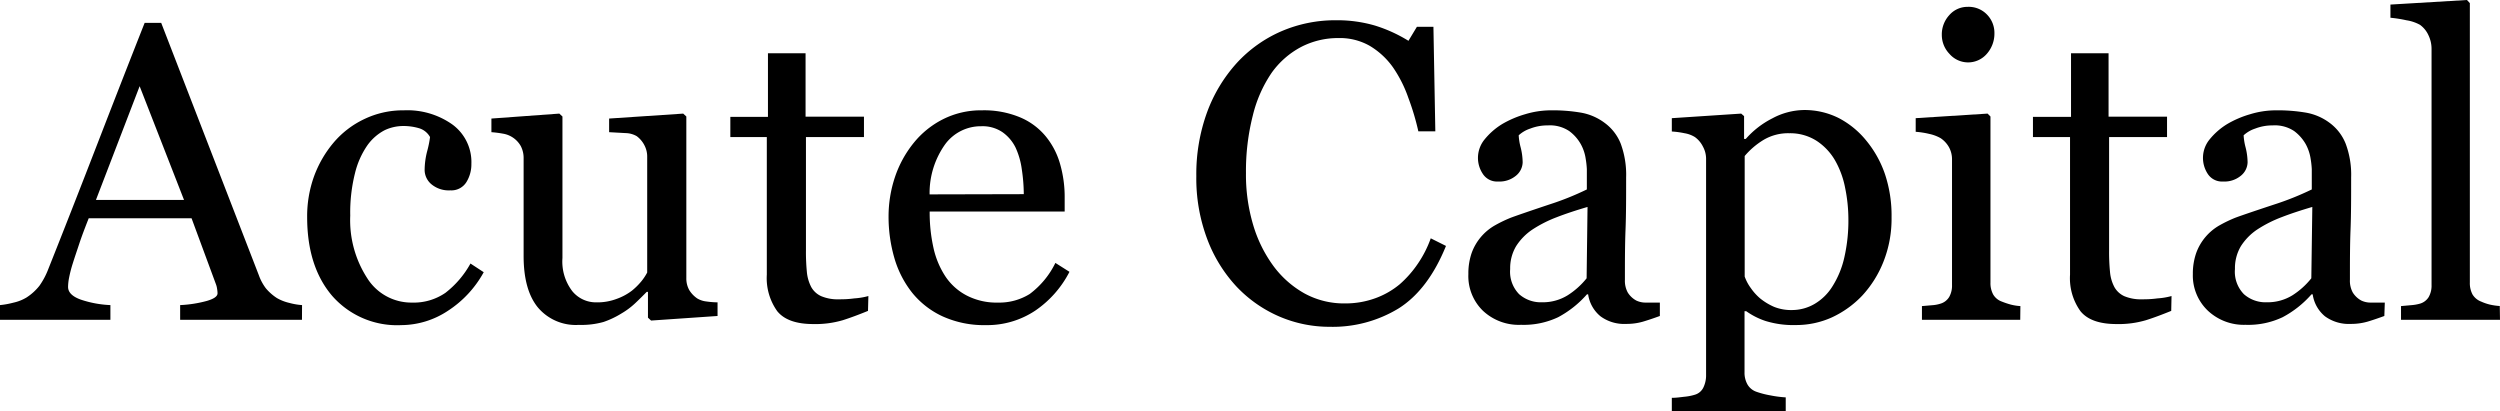
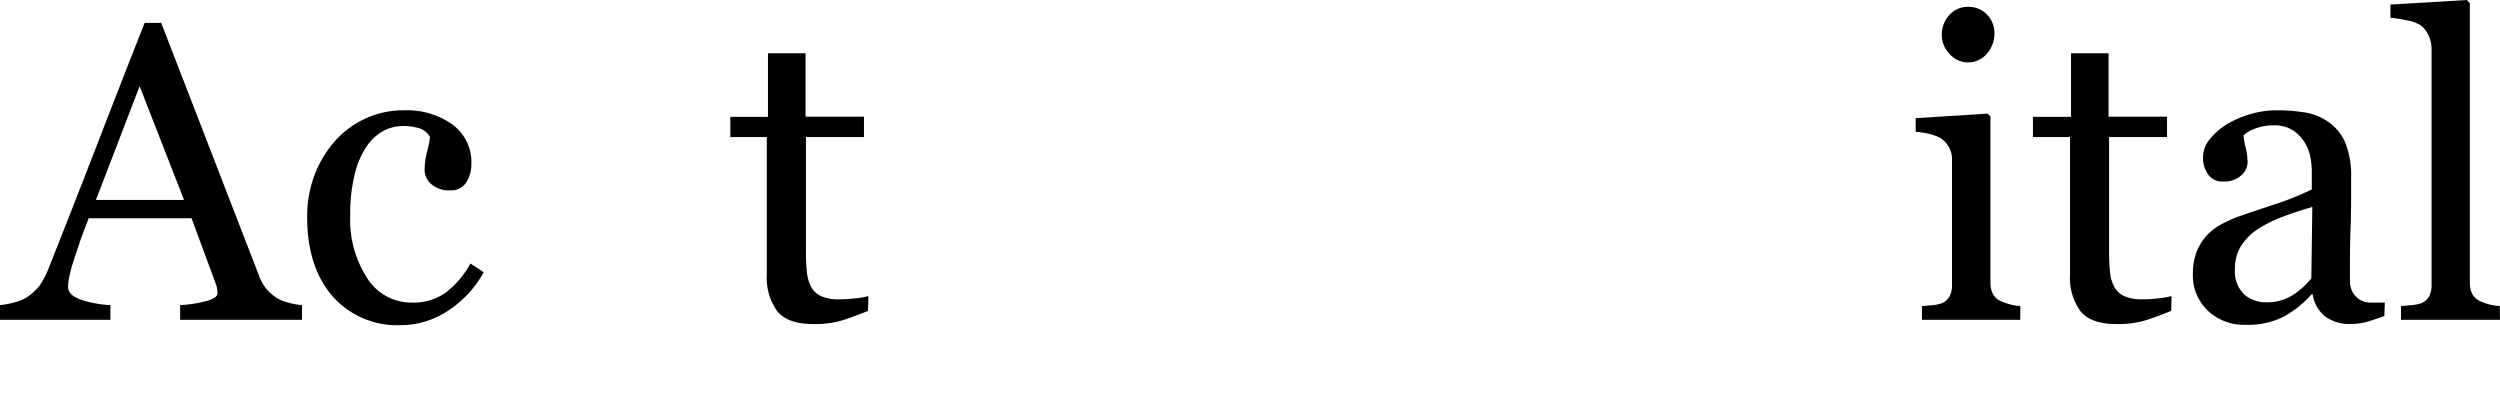
<svg xmlns="http://www.w3.org/2000/svg" viewBox="0 0 328.34 54.04">
  <g id="Layer_2" data-name="Layer 2">
    <g id="Layer_1-2" data-name="Layer 1">
      <path d="M39.66,42h-16V40.07a16,16,0,0,0,3.51-.55c.93-.27,1.4-.6,1.4-1a3.77,3.77,0,0,0-.06-.6,2.67,2.67,0,0,0-.16-.62l-3.19-8.63H11.65c-.5,1.27-.92,2.37-1.23,3.31s-.61,1.81-.86,2.61a16.82,16.82,0,0,0-.49,1.9,6.66,6.66,0,0,0-.13,1.19c0,.72.57,1.28,1.7,1.68a14,14,0,0,0,3.86.71V42H0V40.07a10.94,10.94,0,0,0,1.76-.32,5.64,5.64,0,0,0,1.74-.69,7,7,0,0,0,1.68-1.53,9.88,9.88,0,0,0,1.17-2.21Q9.24,28.07,12.75,19T19,3h2.17L34,36.16a6.46,6.46,0,0,0,.92,1.71,6.57,6.57,0,0,0,1.44,1.27,5.83,5.83,0,0,0,1.63.64,8.7,8.7,0,0,0,1.68.29ZM24.17,26.26,18.34,11.32,12.6,26.26Z" />
      <path d="M52.71,42.7a11.33,11.33,0,0,1-9.09-3.85Q40.34,35,40.34,28.51a15.48,15.48,0,0,1,.88-5.28,14.71,14.71,0,0,1,2.56-4.46,12,12,0,0,1,4-3.1,11.76,11.76,0,0,1,5.26-1.18,10.22,10.22,0,0,1,6.4,1.88,6.11,6.11,0,0,1,2.47,5.14,4.45,4.45,0,0,1-.65,2.4A2.32,2.32,0,0,1,59.14,25a3.55,3.55,0,0,1-2.49-.81,2.47,2.47,0,0,1-.88-1.82,10.05,10.05,0,0,1,.33-2.5A13.58,13.58,0,0,0,56.48,18,2.45,2.45,0,0,0,55,16.83,7.24,7.24,0,0,0,53,16.55a5.75,5.75,0,0,0-2.48.55,6.46,6.46,0,0,0-2.28,2,10.94,10.94,0,0,0-1.62,3.66A21.15,21.15,0,0,0,46,28.32a14,14,0,0,0,2.24,8.23,6.84,6.84,0,0,0,5.86,3.19,7.34,7.34,0,0,0,4.4-1.28,12.46,12.46,0,0,0,3.29-3.85l1.74,1.14a14.09,14.09,0,0,1-4.72,5.08A11.17,11.17,0,0,1,52.71,42.7Z" />
-       <path d="M94.24,41.5l-8.73.6-.41-.38V38.33h-.16c-.44.45-.93.94-1.47,1.45a10,10,0,0,1-1.87,1.4,11.52,11.52,0,0,1-2.35,1.11,10.76,10.76,0,0,1-3.23.38,6.5,6.5,0,0,1-5.4-2.32c-1.24-1.54-1.85-3.79-1.85-6.73V20.83a3.4,3.4,0,0,0-.37-1.64,3.29,3.29,0,0,0-2.31-1.63,14.55,14.55,0,0,0-1.55-.2V15.57l8.92-.65.41.38V33.88a6.39,6.39,0,0,0,1.3,4.37,4,4,0,0,0,3.12,1.46A7.17,7.17,0,0,0,81,39.25a7.35,7.35,0,0,0,2-1.08A8.81,8.81,0,0,0,84.19,37,6.8,6.8,0,0,0,85,35.79V20.64a3.2,3.2,0,0,0-.38-1.59,3.44,3.44,0,0,0-1-1.17,3.07,3.07,0,0,0-1.46-.4L80,17.36V15.57l9.73-.65.41.38V36.52a3.12,3.12,0,0,0,.38,1.57,3.6,3.6,0,0,0,1.06,1.11,2.94,2.94,0,0,0,1.17.39,11.1,11.1,0,0,0,1.49.12Z" />
      <path d="M114,40.83c-1.17.48-2.29.9-3.33,1.23a12.69,12.69,0,0,1-3.86.5q-3.36,0-4.73-1.69a7.46,7.46,0,0,1-1.37-4.79V18H95.92V15.35h4.94V7h4.94v8.32h7.67V18h-7.62V32.91a27.09,27.09,0,0,0,.12,2.8,5.35,5.35,0,0,0,.58,2,2.82,2.82,0,0,0,1.31,1.19,5.56,5.56,0,0,0,2.33.41c.45,0,1.12,0,2-.12a9.13,9.13,0,0,0,1.86-.31Z" />
-       <path d="M140.46,35.7a13.75,13.75,0,0,1-4.5,5.1,11.37,11.37,0,0,1-6.48,1.9,13.18,13.18,0,0,1-5.66-1.14,11.12,11.12,0,0,1-4-3.09,13.25,13.25,0,0,1-2.35-4.56,19.46,19.46,0,0,1-.77-5.51,16.27,16.27,0,0,1,.83-5.11A14.41,14.41,0,0,1,120,18.77a11.74,11.74,0,0,1,3.83-3.1,11.05,11.05,0,0,1,5.14-1.18,12.27,12.27,0,0,1,5,.92,8.73,8.73,0,0,1,3.39,2.52,10,10,0,0,1,1.86,3.58,15.65,15.65,0,0,1,.61,4.48v1.79H122.1a21.26,21.26,0,0,0,.5,4.78,11.2,11.2,0,0,0,1.59,3.78A7.53,7.53,0,0,0,127,38.83a8.52,8.52,0,0,0,4.07.91,7.56,7.56,0,0,0,4.17-1.13,11.2,11.2,0,0,0,3.37-4.08Zm-6-10.2a22.5,22.5,0,0,0-.26-3.25,9.92,9.92,0,0,0-.83-2.89,5.37,5.37,0,0,0-1.71-2,4.65,4.65,0,0,0-2.79-.78,5.81,5.81,0,0,0-4.73,2.36,11,11,0,0,0-2.05,6.59Z" />
-       <path d="M174.6,42.92a16.66,16.66,0,0,1-6.6-1.36,17,17,0,0,1-5.59-3.91,18.87,18.87,0,0,1-3.85-6.23,22.6,22.6,0,0,1-1.44-8.29,23.72,23.72,0,0,1,1.41-8.38,19.73,19.73,0,0,1,3.9-6.47,17.25,17.25,0,0,1,5.83-4.16,17.86,17.86,0,0,1,7.18-1.46,17.58,17.58,0,0,1,5.15.7,19,19,0,0,1,4.39,2l1.11-1.84h2.17l.25,13.73h-2.23a32.48,32.48,0,0,0-1.3-4.36,16.73,16.73,0,0,0-2-4A10,10,0,0,0,179.86,6a7.93,7.93,0,0,0-4.09-1,10.5,10.5,0,0,0-4.89,1.17A11.15,11.15,0,0,0,167,9.58a17.09,17.09,0,0,0-2.46,5.59,29.57,29.57,0,0,0-.9,7.58,23,23,0,0,0,.94,6.77,17.48,17.48,0,0,0,2.67,5.42,12.9,12.9,0,0,0,4.1,3.61,10.81,10.81,0,0,0,5.3,1.3,11.46,11.46,0,0,0,4-.69,10.69,10.69,0,0,0,3.19-1.83,14.13,14.13,0,0,0,2.39-2.72,14.51,14.51,0,0,0,1.68-3.31l2,1q-2.33,5.73-6.18,8.18A16.63,16.63,0,0,1,174.6,42.92Z" />
-       <path d="M218,41.5c-.85.31-1.6.56-2.24.75a7.69,7.69,0,0,1-2.19.29,5.24,5.24,0,0,1-3.37-1,4.57,4.57,0,0,1-1.62-2.88h-.16a13.45,13.45,0,0,1-3.78,3,10.58,10.58,0,0,1-4.87,1,6.88,6.88,0,0,1-5-1.84A6.34,6.34,0,0,1,192.85,36a8.22,8.22,0,0,1,.43-2.77,6.86,6.86,0,0,1,3.09-3.65,17.26,17.26,0,0,1,2.09-1c.81-.3,2.47-.87,4.95-1.7a37.3,37.3,0,0,0,5-2V22.22a11.26,11.26,0,0,0-.15-1.36,5.6,5.6,0,0,0-.63-1.9,5.43,5.43,0,0,0-1.54-1.75,4.55,4.55,0,0,0-2.8-.74,6.26,6.26,0,0,0-2.32.42,4.15,4.15,0,0,0-1.51.88,7.63,7.63,0,0,0,.26,1.6,8.39,8.39,0,0,1,.26,1.95,2.34,2.34,0,0,1-.86,1.74,3.39,3.39,0,0,1-2.37.78,2.22,2.22,0,0,1-2-1,3.77,3.77,0,0,1-.64-2.15,3.82,3.82,0,0,1,.88-2.39,9,9,0,0,1,2.29-2,13.16,13.16,0,0,1,3-1.29,11.7,11.7,0,0,1,3.39-.52,22,22,0,0,1,4,.31,7.28,7.28,0,0,1,3.08,1.34,6.23,6.23,0,0,1,2.11,2.73,11.8,11.8,0,0,1,.71,4.43c0,2.59,0,4.88-.08,6.88s-.08,4.18-.08,6.55a3.22,3.22,0,0,0,.37,1.68,3,3,0,0,0,1.12,1.06,2.82,2.82,0,0,0,1.29.27c.59,0,1.19,0,1.81,0ZM208.5,27.18c-1.54.45-2.89.9-4,1.33a16.57,16.57,0,0,0-3.23,1.63,7.46,7.46,0,0,0-2.15,2.19,5.65,5.65,0,0,0-.78,3,4.21,4.21,0,0,0,1.18,3.31,4.3,4.3,0,0,0,3,1.06,6.2,6.2,0,0,0,3.39-.93,10.16,10.16,0,0,0,2.47-2.22Z" />
-       <path d="M245.07,18.42a14.08,14.08,0,0,1,2.48,4.41,17.16,17.16,0,0,1,.88,5.73,15.28,15.28,0,0,1-1.06,5.8,14.26,14.26,0,0,1-2.79,4.46,13,13,0,0,1-4,2.87,11.37,11.37,0,0,1-4.72,1,12.31,12.31,0,0,1-4-.54,9.54,9.54,0,0,1-2.52-1.28h-.22v8a3.12,3.12,0,0,0,.39,1.63,2.17,2.17,0,0,0,1.16.95,11.54,11.54,0,0,0,1.86.48,14.34,14.34,0,0,0,2,.26V54H219.57V52.25c.56,0,1.1-.08,1.62-.14a6.79,6.79,0,0,0,1.41-.27,1.8,1.8,0,0,0,1.14-1,3.63,3.63,0,0,0,.33-1.6V20.83a3.31,3.31,0,0,0-.41-1.57A3.4,3.4,0,0,0,222.6,18a3.74,3.74,0,0,0-1.35-.5,11.45,11.45,0,0,0-1.68-.23V15.52l9.11-.6.38.33v3l.22,0a11.63,11.63,0,0,1,3.5-2.71,9,9,0,0,1,4.15-1.09,10,10,0,0,1,4.57,1.06A11.48,11.48,0,0,1,245.07,18.42Zm-4.43,19.23a12,12,0,0,0,1.6-3.9,21.73,21.73,0,0,0,.52-5,20.68,20.68,0,0,0-.43-4.09A11.78,11.78,0,0,0,241,21.05a7.65,7.65,0,0,0-2.41-2.55,6.43,6.43,0,0,0-3.59-1,6.3,6.3,0,0,0-3.41.89,10.13,10.13,0,0,0-2.45,2.1V36.32a5.79,5.79,0,0,0,.81,1.52,7,7,0,0,0,1.23,1.36A7.89,7.89,0,0,0,233,40.3a6,6,0,0,0,2.38.42,5.87,5.87,0,0,0,2.93-.8A6.82,6.82,0,0,0,240.64,37.65Z" />
      <path d="M265.33,42H252.42V40.2l1.29-.11a4.63,4.63,0,0,0,1.15-.21A2,2,0,0,0,256,39a3,3,0,0,0,.37-1.58V20.94a3.28,3.28,0,0,0-.39-1.59,3.5,3.5,0,0,0-1.1-1.2,5.18,5.18,0,0,0-1.49-.56,10.92,10.92,0,0,0-1.79-.28V15.52l9.44-.6.38.38V37.11a3.09,3.09,0,0,0,.36,1.57,2.14,2.14,0,0,0,1.14.93,10.55,10.55,0,0,0,1.16.39,6.63,6.63,0,0,0,1.27.2ZM261.94,4.37a4,4,0,0,1-1,2.7,3.24,3.24,0,0,1-4.91,0,3.58,3.58,0,0,1-1-2.51A3.73,3.73,0,0,1,256,2,3.16,3.16,0,0,1,258.41.9a3.33,3.33,0,0,1,2.54,1A3.44,3.44,0,0,1,261.94,4.37Z" />
      <path d="M285.16,40.83c-1.18.48-2.29.9-3.34,1.23a12.62,12.62,0,0,1-3.85.5q-3.36,0-4.73-1.69a7.41,7.41,0,0,1-1.37-4.79V18H267V15.35H272V7h4.93v8.32h7.68V18H277V32.91a27.09,27.09,0,0,0,.12,2.8,5.17,5.17,0,0,0,.58,2,2.84,2.84,0,0,0,1.3,1.19,5.61,5.61,0,0,0,2.34.41c.45,0,1.11,0,2-.12a9.13,9.13,0,0,0,1.86-.31Z" />
      <path d="M313.15,41.5c-.85.31-1.59.56-2.23.75a7.74,7.74,0,0,1-2.19.29,5.29,5.29,0,0,1-3.38-1,4.56,4.56,0,0,1-1.61-2.88h-.16a13.34,13.34,0,0,1-3.79,3,10.55,10.55,0,0,1-4.87,1A6.91,6.91,0,0,1,290,40.83,6.37,6.37,0,0,1,288,36a8.21,8.21,0,0,1,.44-2.77,6.86,6.86,0,0,1,3.09-3.65,17.26,17.26,0,0,1,2.09-1q1.22-.45,5-1.7a37.88,37.88,0,0,0,5-2V22.22a11.26,11.26,0,0,0-.15-1.36,5.83,5.83,0,0,0-.63-1.9,5.55,5.55,0,0,0-1.54-1.75,4.56,4.56,0,0,0-2.81-.74,6.24,6.24,0,0,0-2.31.42,4.15,4.15,0,0,0-1.51.88,7.63,7.63,0,0,0,.26,1.6,8.39,8.39,0,0,1,.26,1.95,2.34,2.34,0,0,1-.86,1.74,3.39,3.39,0,0,1-2.37.78,2.23,2.23,0,0,1-2-1,3.82,3.82,0,0,1,.25-4.54,9,9,0,0,1,2.29-2,13,13,0,0,1,3-1.29,11.59,11.59,0,0,1,3.39-.52,22,22,0,0,1,4,.31,7.28,7.28,0,0,1,3.08,1.34,6.28,6.28,0,0,1,2.1,2.73,11.59,11.59,0,0,1,.72,4.43c0,2.59,0,4.88-.08,6.88s-.08,4.18-.08,6.55a3.22,3.22,0,0,0,.37,1.68,3,3,0,0,0,1.12,1.06,2.82,2.82,0,0,0,1.29.27q.88,0,1.8,0Zm-9.46-14.32c-1.54.45-2.89.9-4,1.33a16.57,16.57,0,0,0-3.23,1.63,7.46,7.46,0,0,0-2.15,2.19,5.65,5.65,0,0,0-.78,3,4.21,4.21,0,0,0,1.18,3.31,4.28,4.28,0,0,0,3,1.06,6.2,6.2,0,0,0,3.39-.93,10.11,10.11,0,0,0,2.46-2.22Z" />
      <path d="M328.34,42h-13V40.2l1.33-.12a5.86,5.86,0,0,0,1.16-.2,2,2,0,0,0,1.14-.86,3,3,0,0,0,.38-1.59v-31a4.1,4.1,0,0,0-.42-1.83,3.42,3.42,0,0,0-1.1-1.34,5.4,5.4,0,0,0-1.79-.6,17.24,17.24,0,0,0-2.09-.33V.6L324,0l.38.41v36.7a3.16,3.16,0,0,0,.35,1.56,2.25,2.25,0,0,0,1.14.94A6.32,6.32,0,0,0,327,40a8.08,8.08,0,0,0,1.31.19Z" />
    </g>
  </g>
</svg>